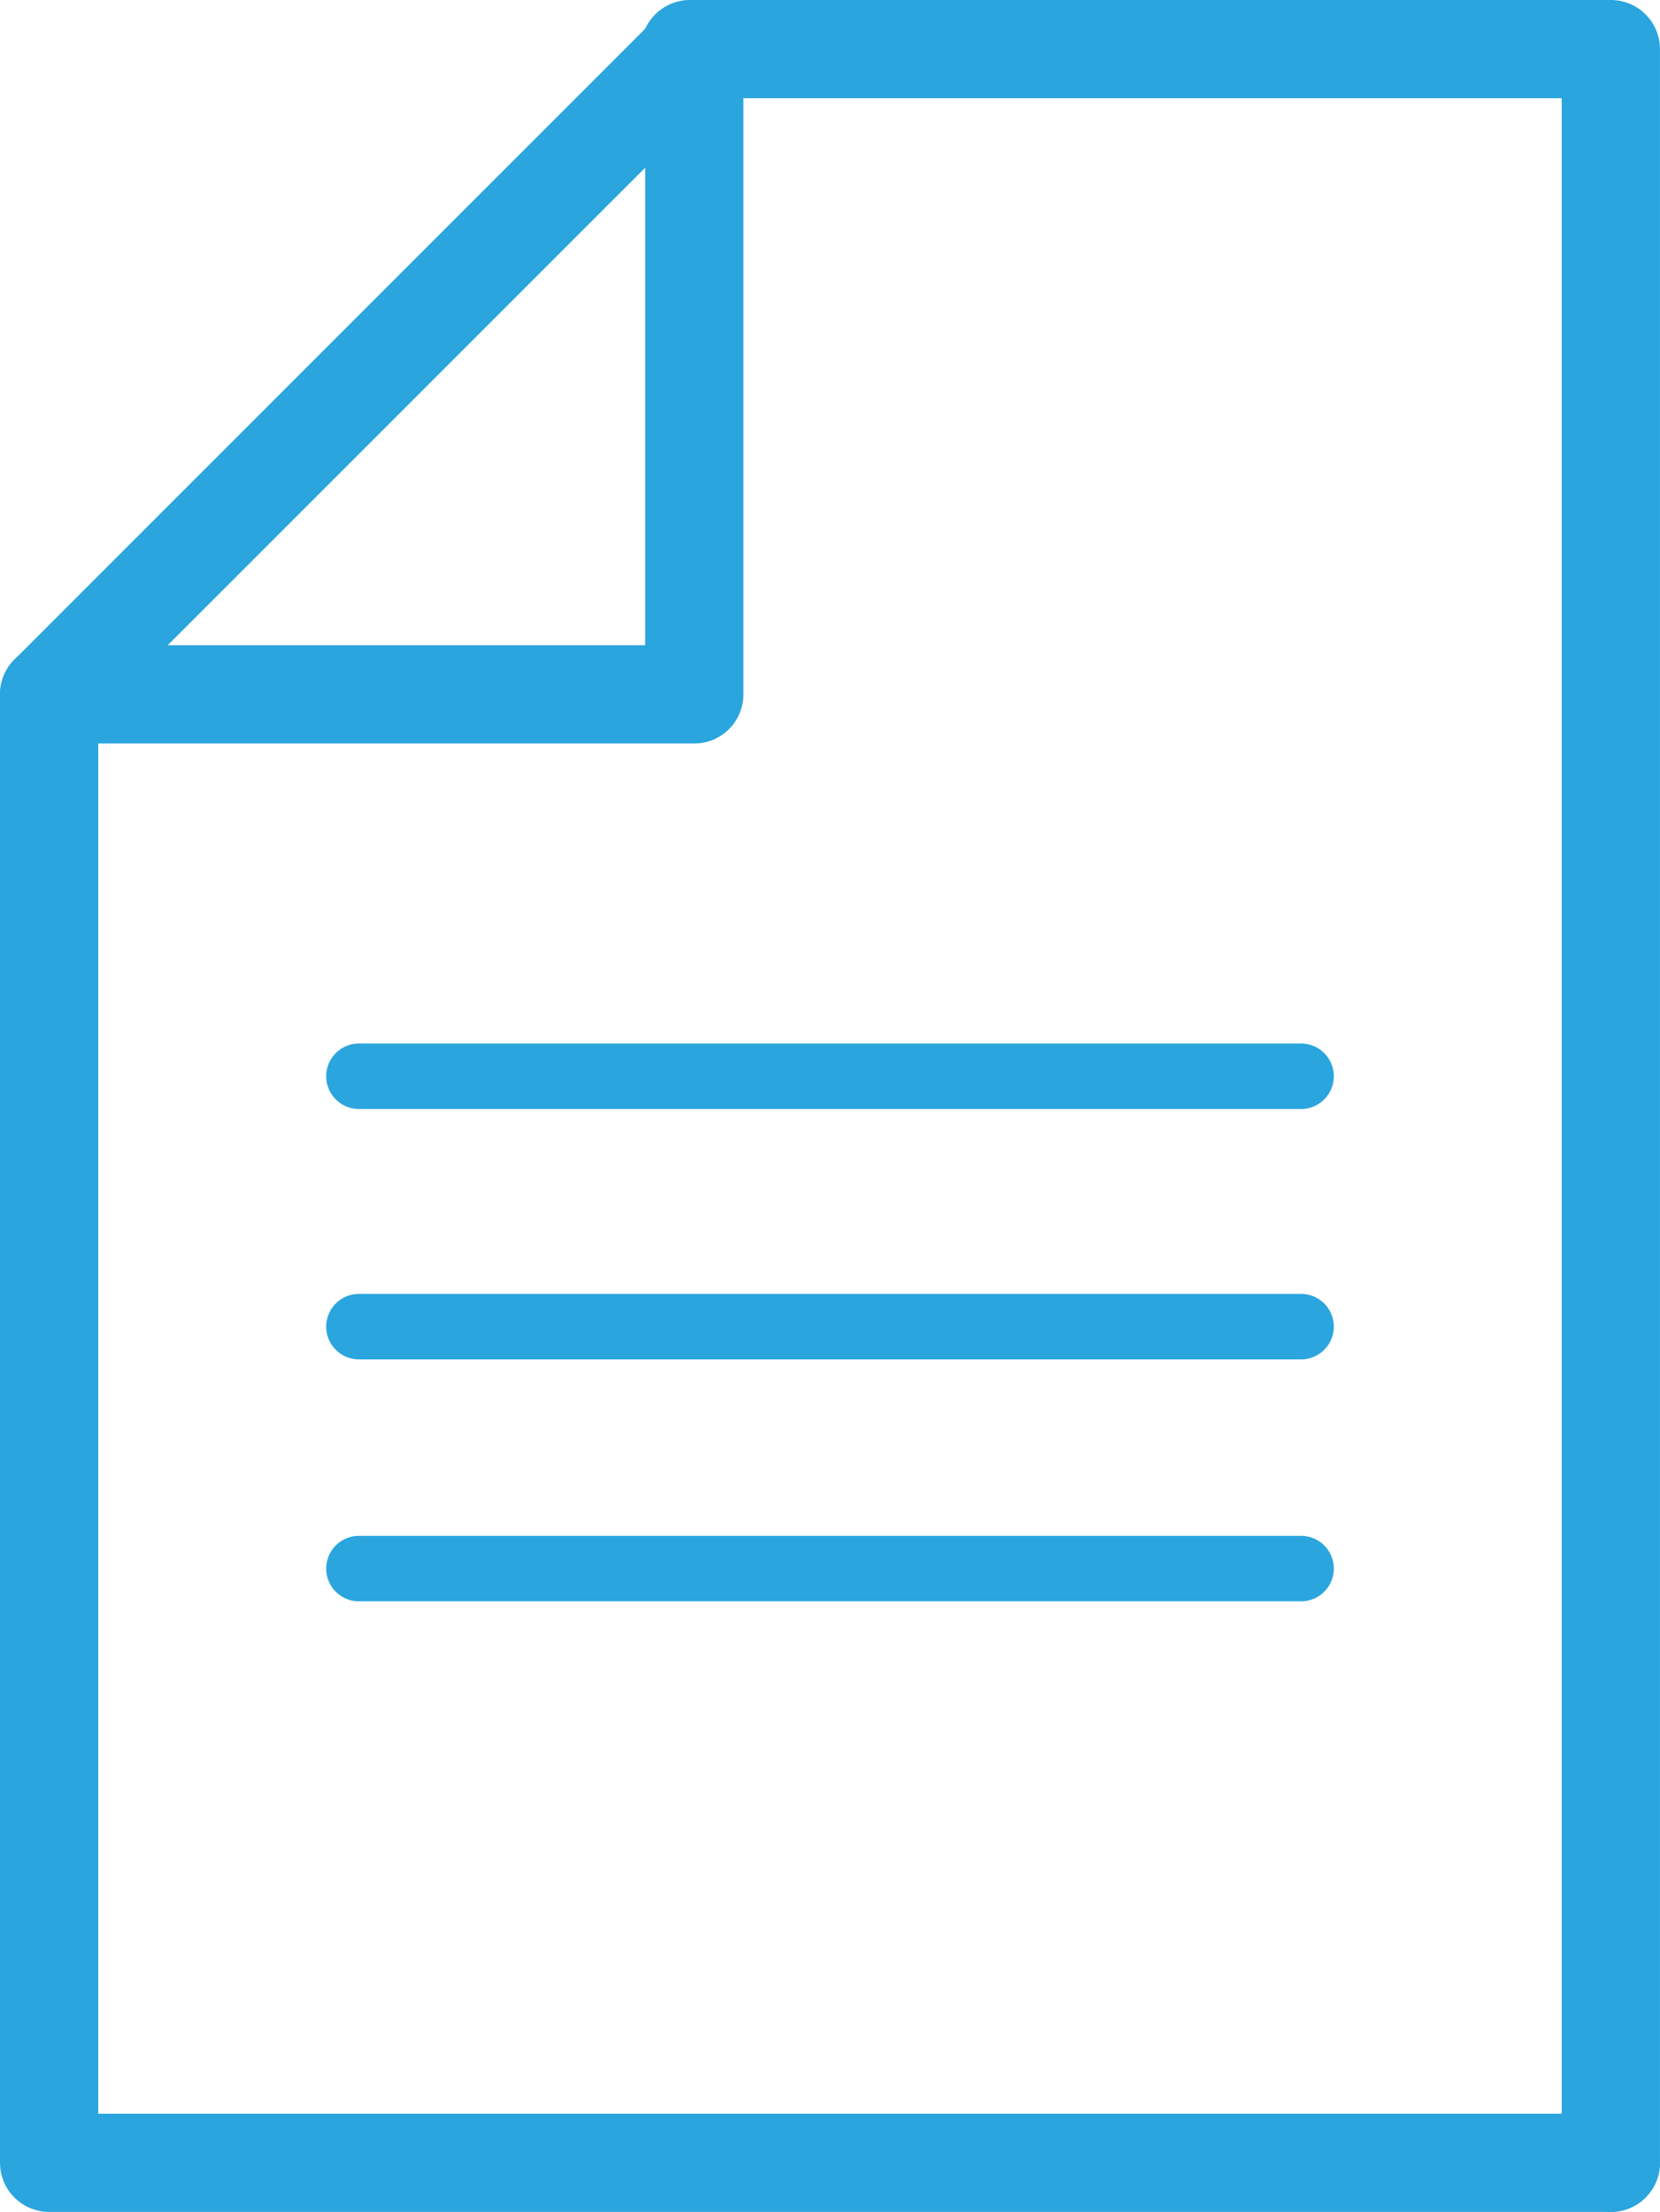
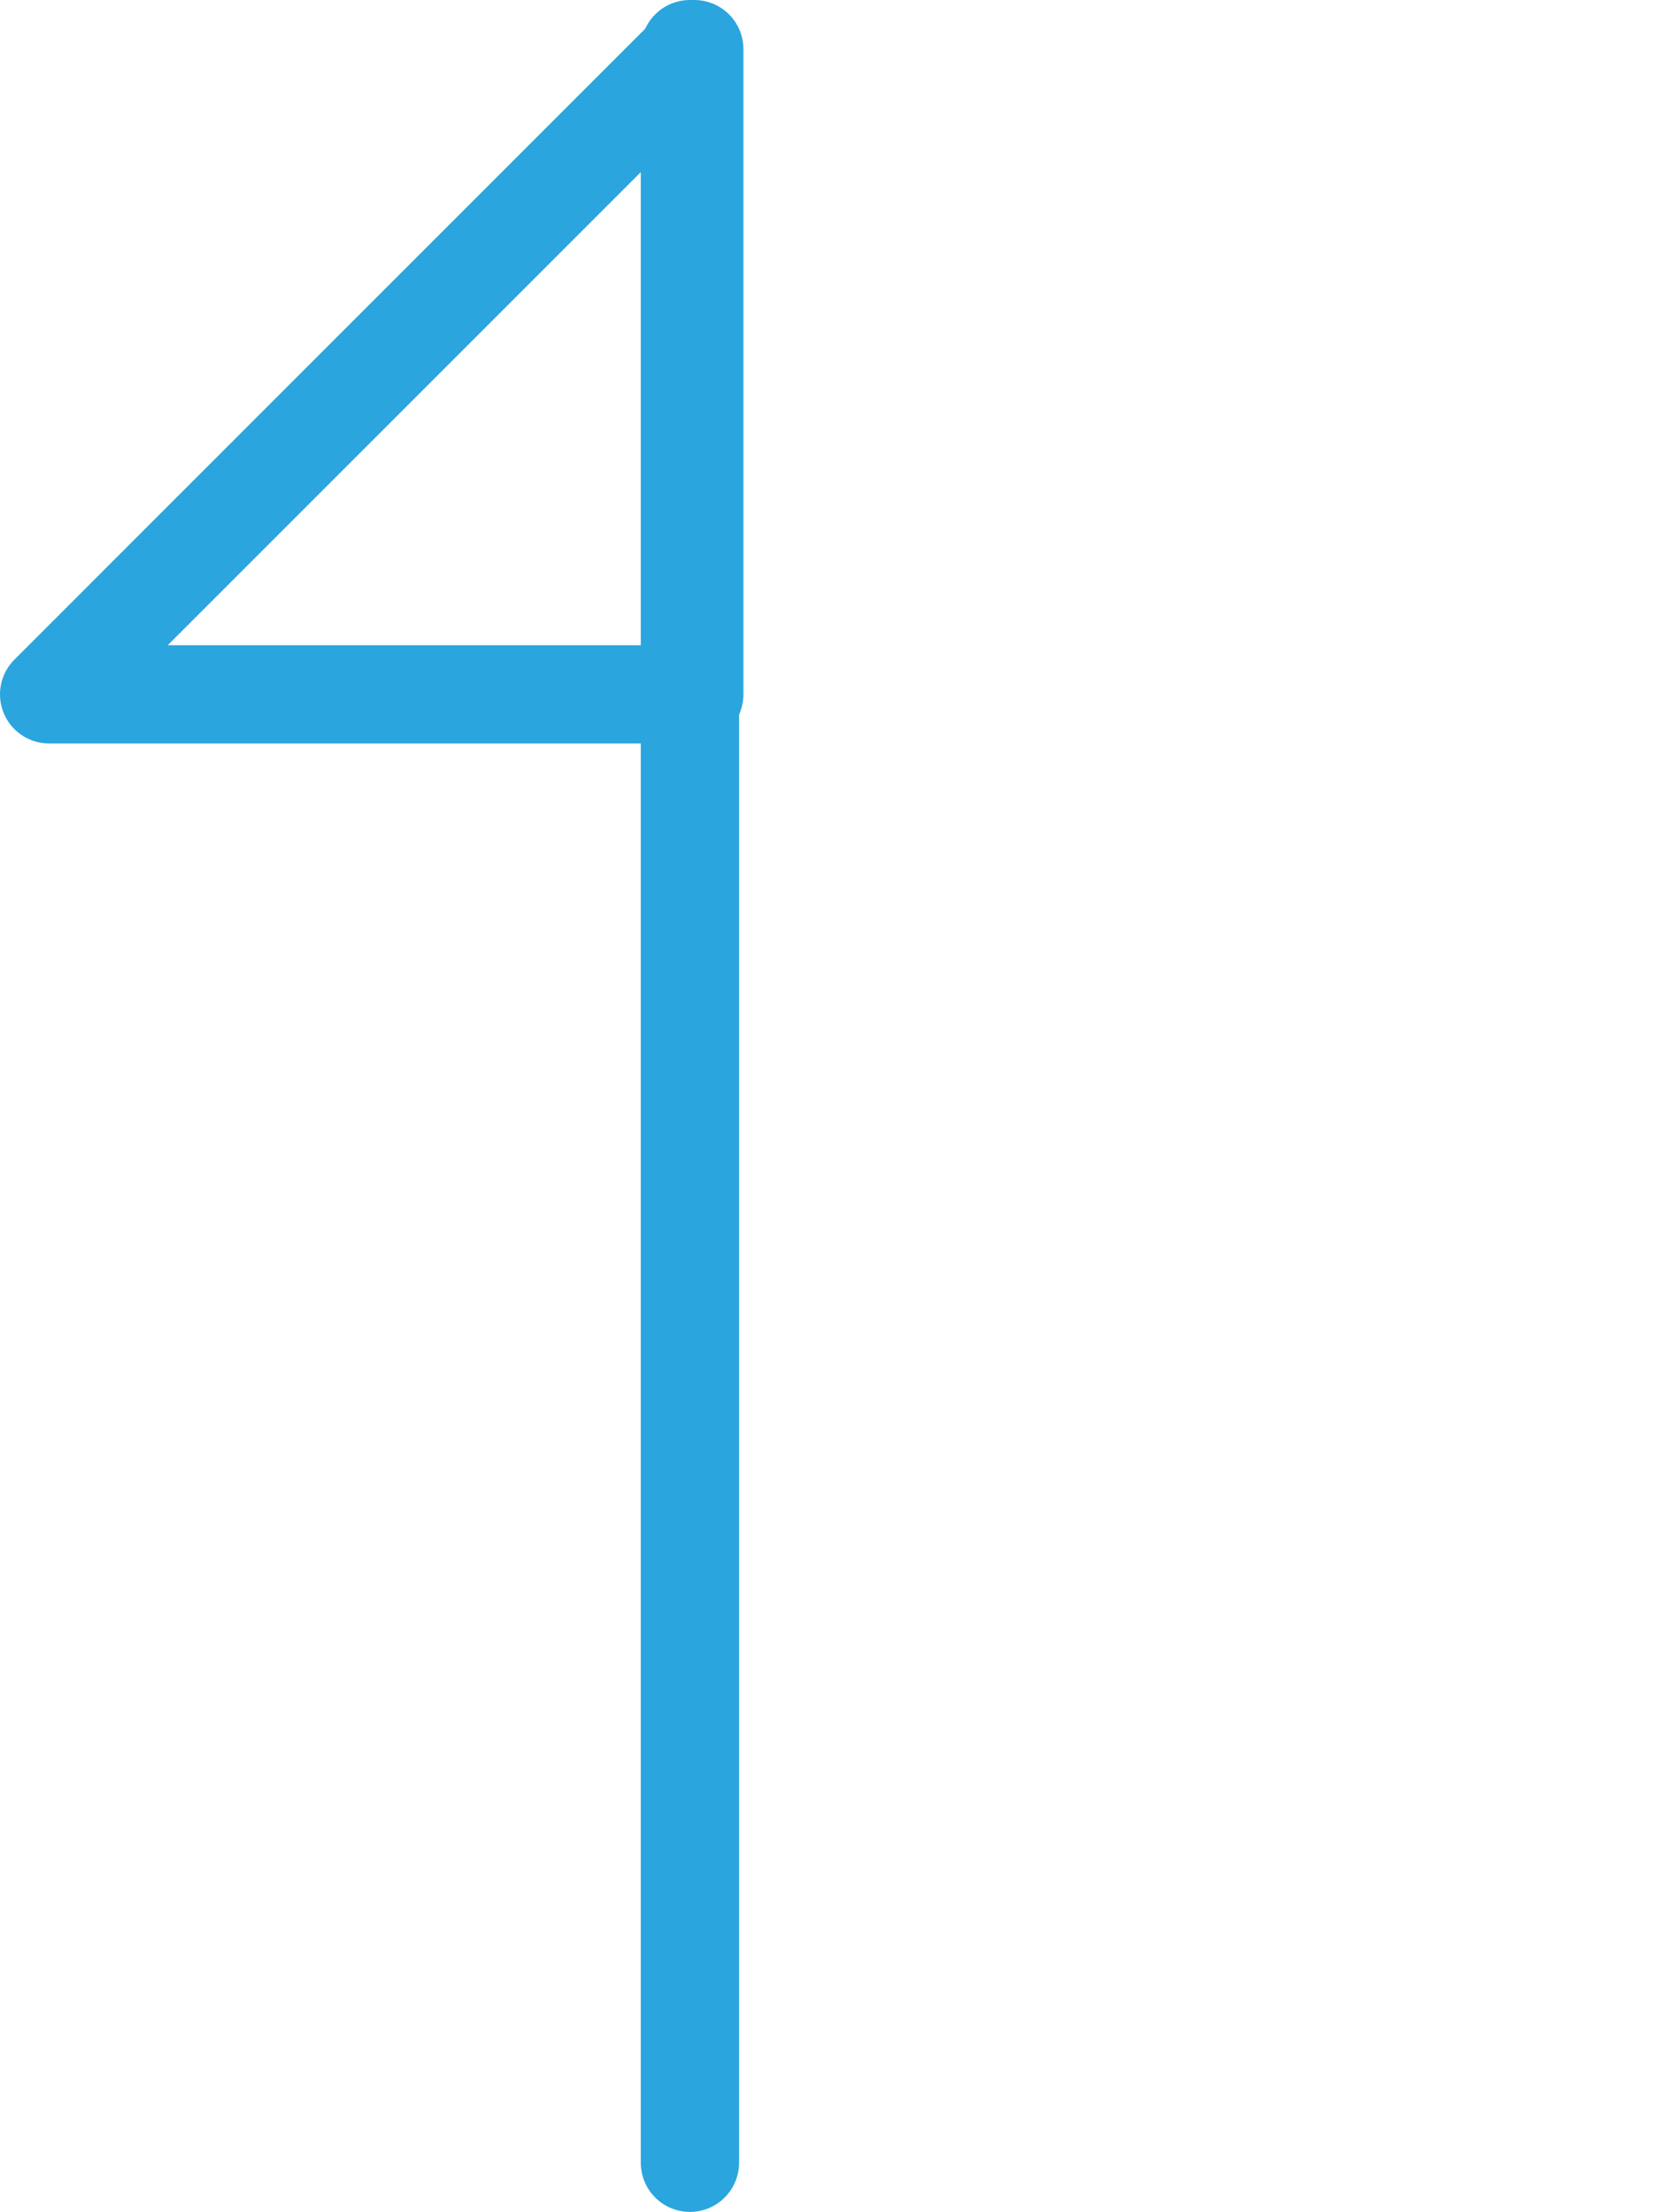
<svg xmlns="http://www.w3.org/2000/svg" id="Paper" width="50.688" height="67.534" viewBox="0 0 50.688 67.534">
  <g id="Group_21" data-name="Group 21" transform="translate(1.5 1.5)">
    <g id="Group_20" data-name="Group 20">
-       <path id="Path_21" data-name="Path 21" d="M47.687,60.037H0V15.2" transform="translate(0 4.497)" fill="none" stroke="#2ba5de" stroke-linecap="round" stroke-linejoin="round" stroke-width="3" />
-       <path id="Path_22" data-name="Path 22" d="M15.1,0H43.22V64.534" transform="translate(4.467)" fill="none" stroke="#2ba5de" stroke-linecap="round" stroke-linejoin="round" stroke-width="3" />
+       <path id="Path_22" data-name="Path 22" d="M15.1,0V64.534" transform="translate(4.467)" fill="none" stroke="#2ba5de" stroke-linecap="round" stroke-linejoin="round" stroke-width="3" />
      <path id="Path_23" data-name="Path 23" d="M19.7,19.7H0L19.7,0Z" fill="none" stroke="#2ba5de" stroke-linecap="round" stroke-linejoin="round" stroke-width="3" />
    </g>
  </g>
-   <line id="Line_13" data-name="Line 13" x2="28.768" transform="translate(10.96 32.86)" fill="none" stroke="#2ba5de" stroke-linecap="round" stroke-linejoin="round" stroke-width="2" />
-   <line id="Line_14" data-name="Line 14" x2="28.768" transform="translate(10.96 40.505)" fill="none" stroke="#2ba5de" stroke-linecap="round" stroke-linejoin="round" stroke-width="2" />
-   <line id="Line_15" data-name="Line 15" x2="28.768" transform="translate(10.96 47.892)" fill="none" stroke="#2ba5de" stroke-linecap="round" stroke-linejoin="round" stroke-width="2" />
</svg>